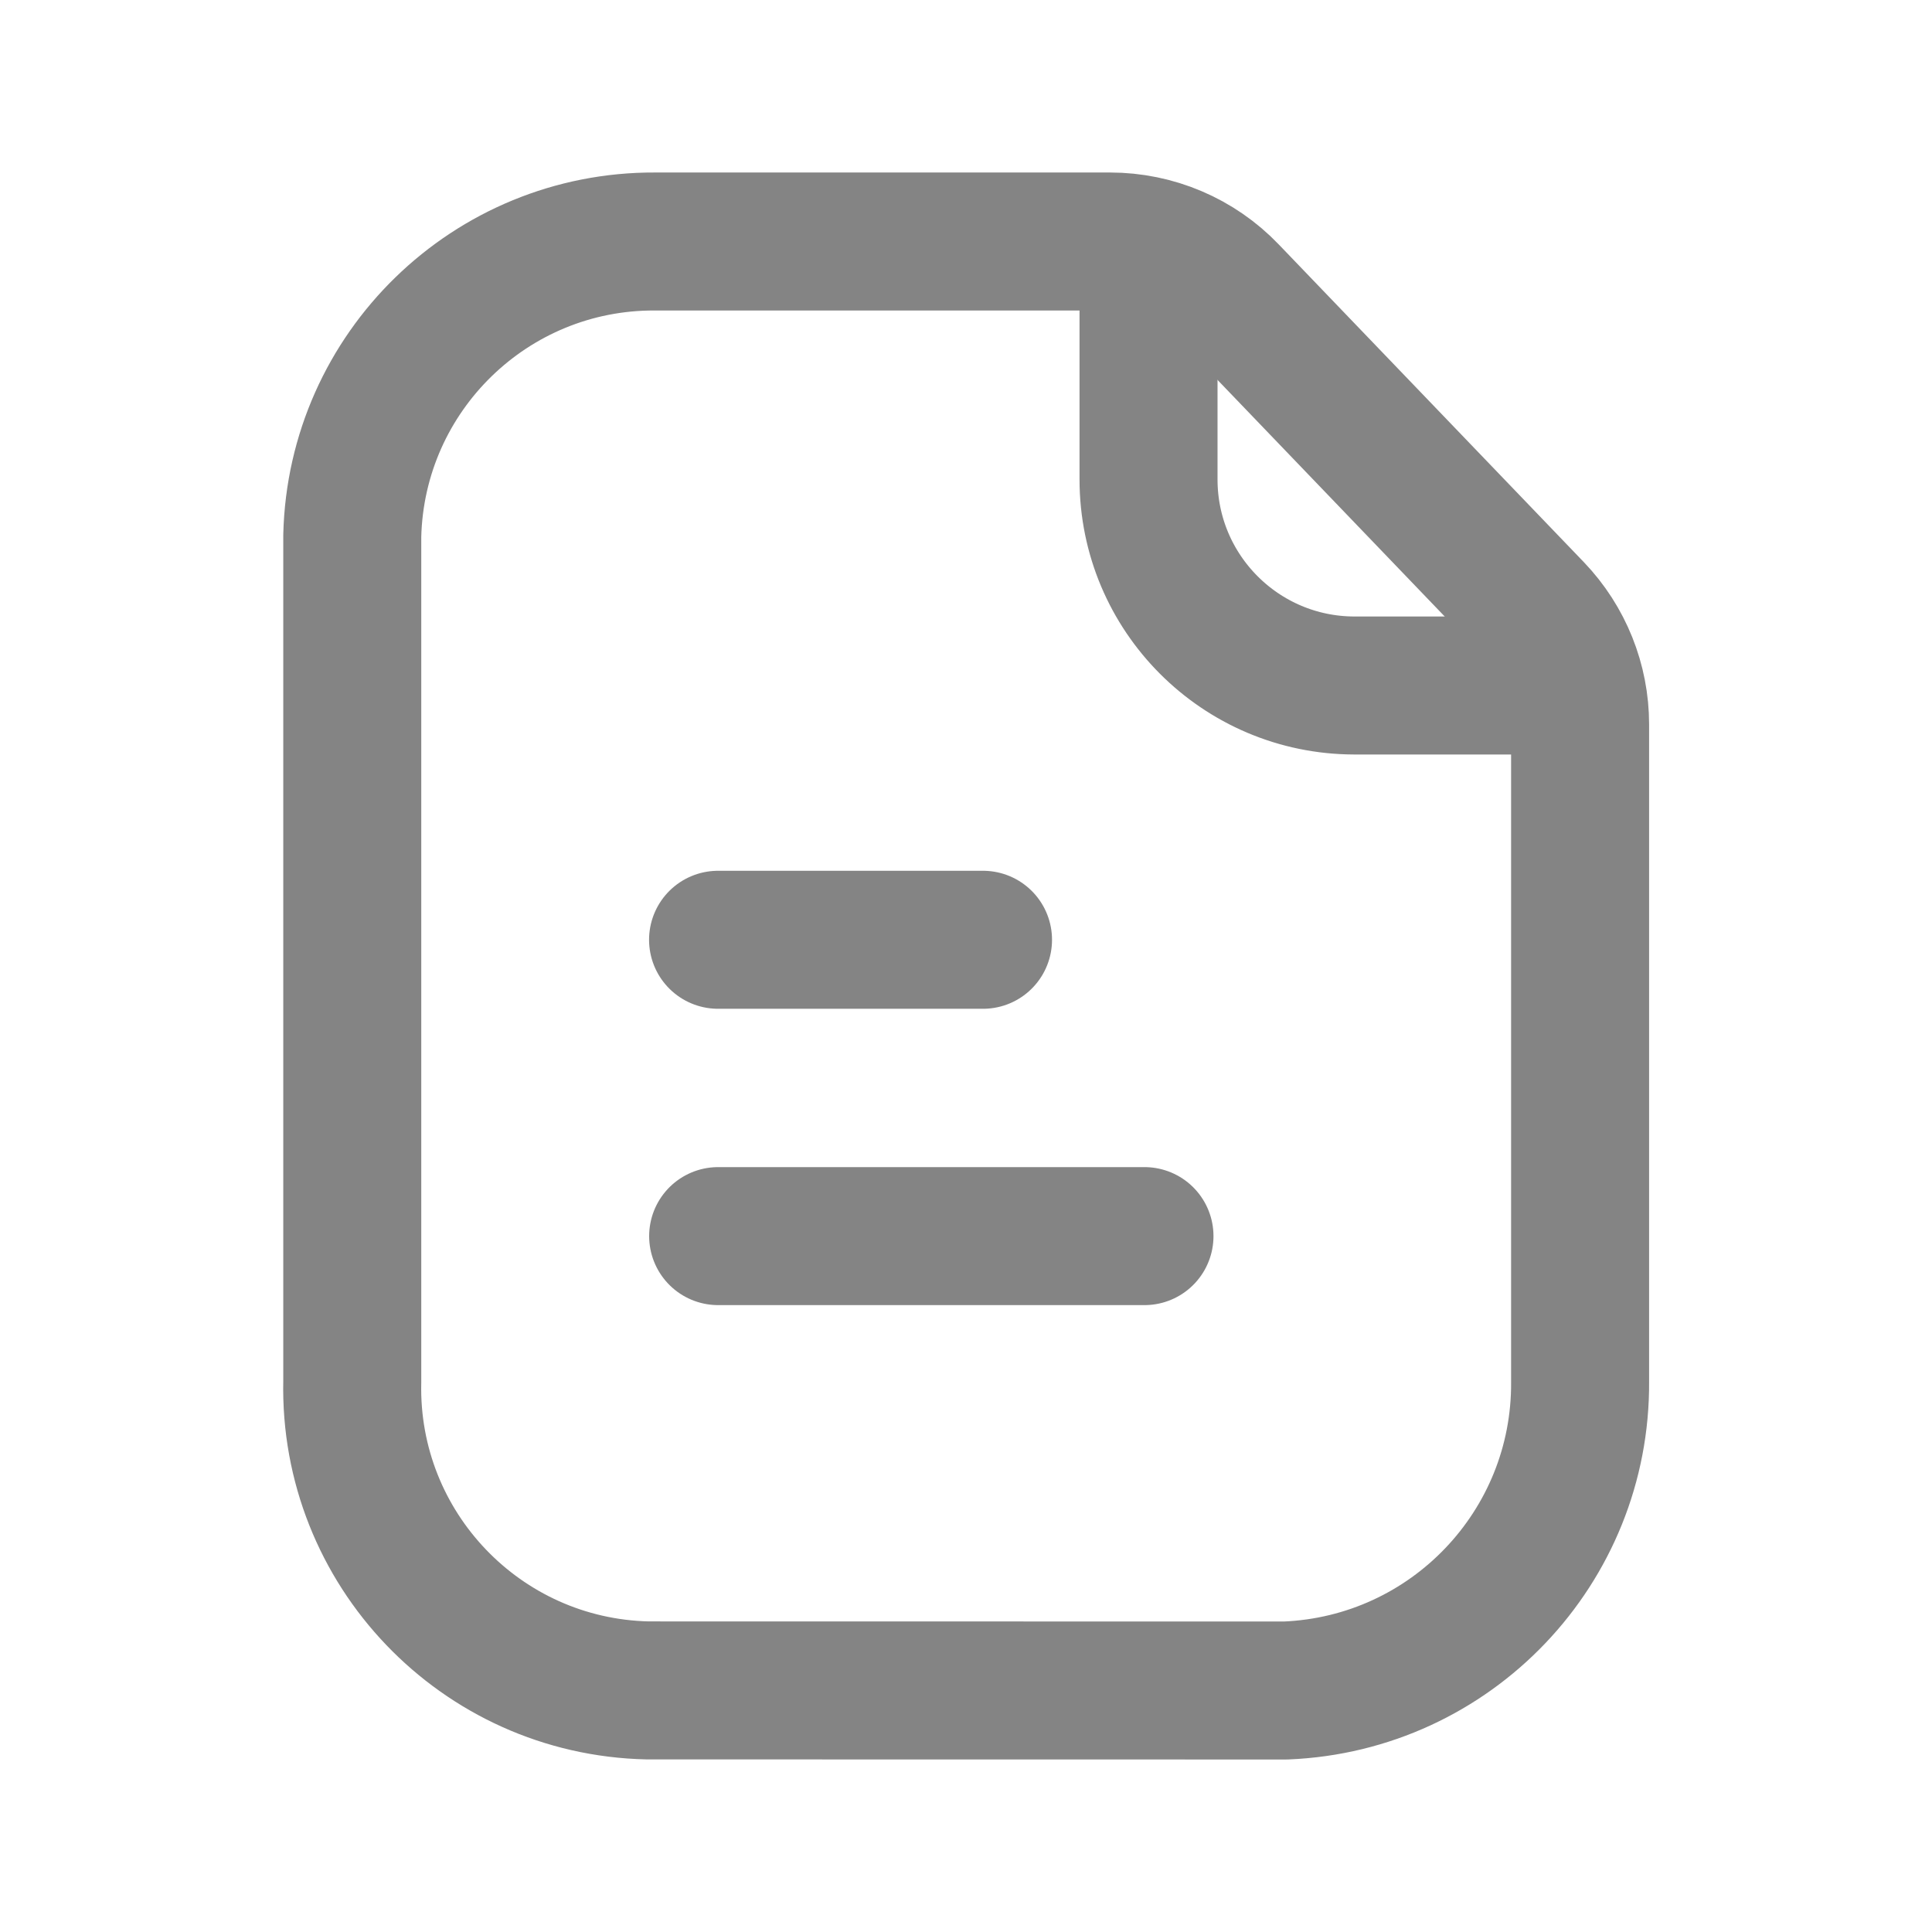
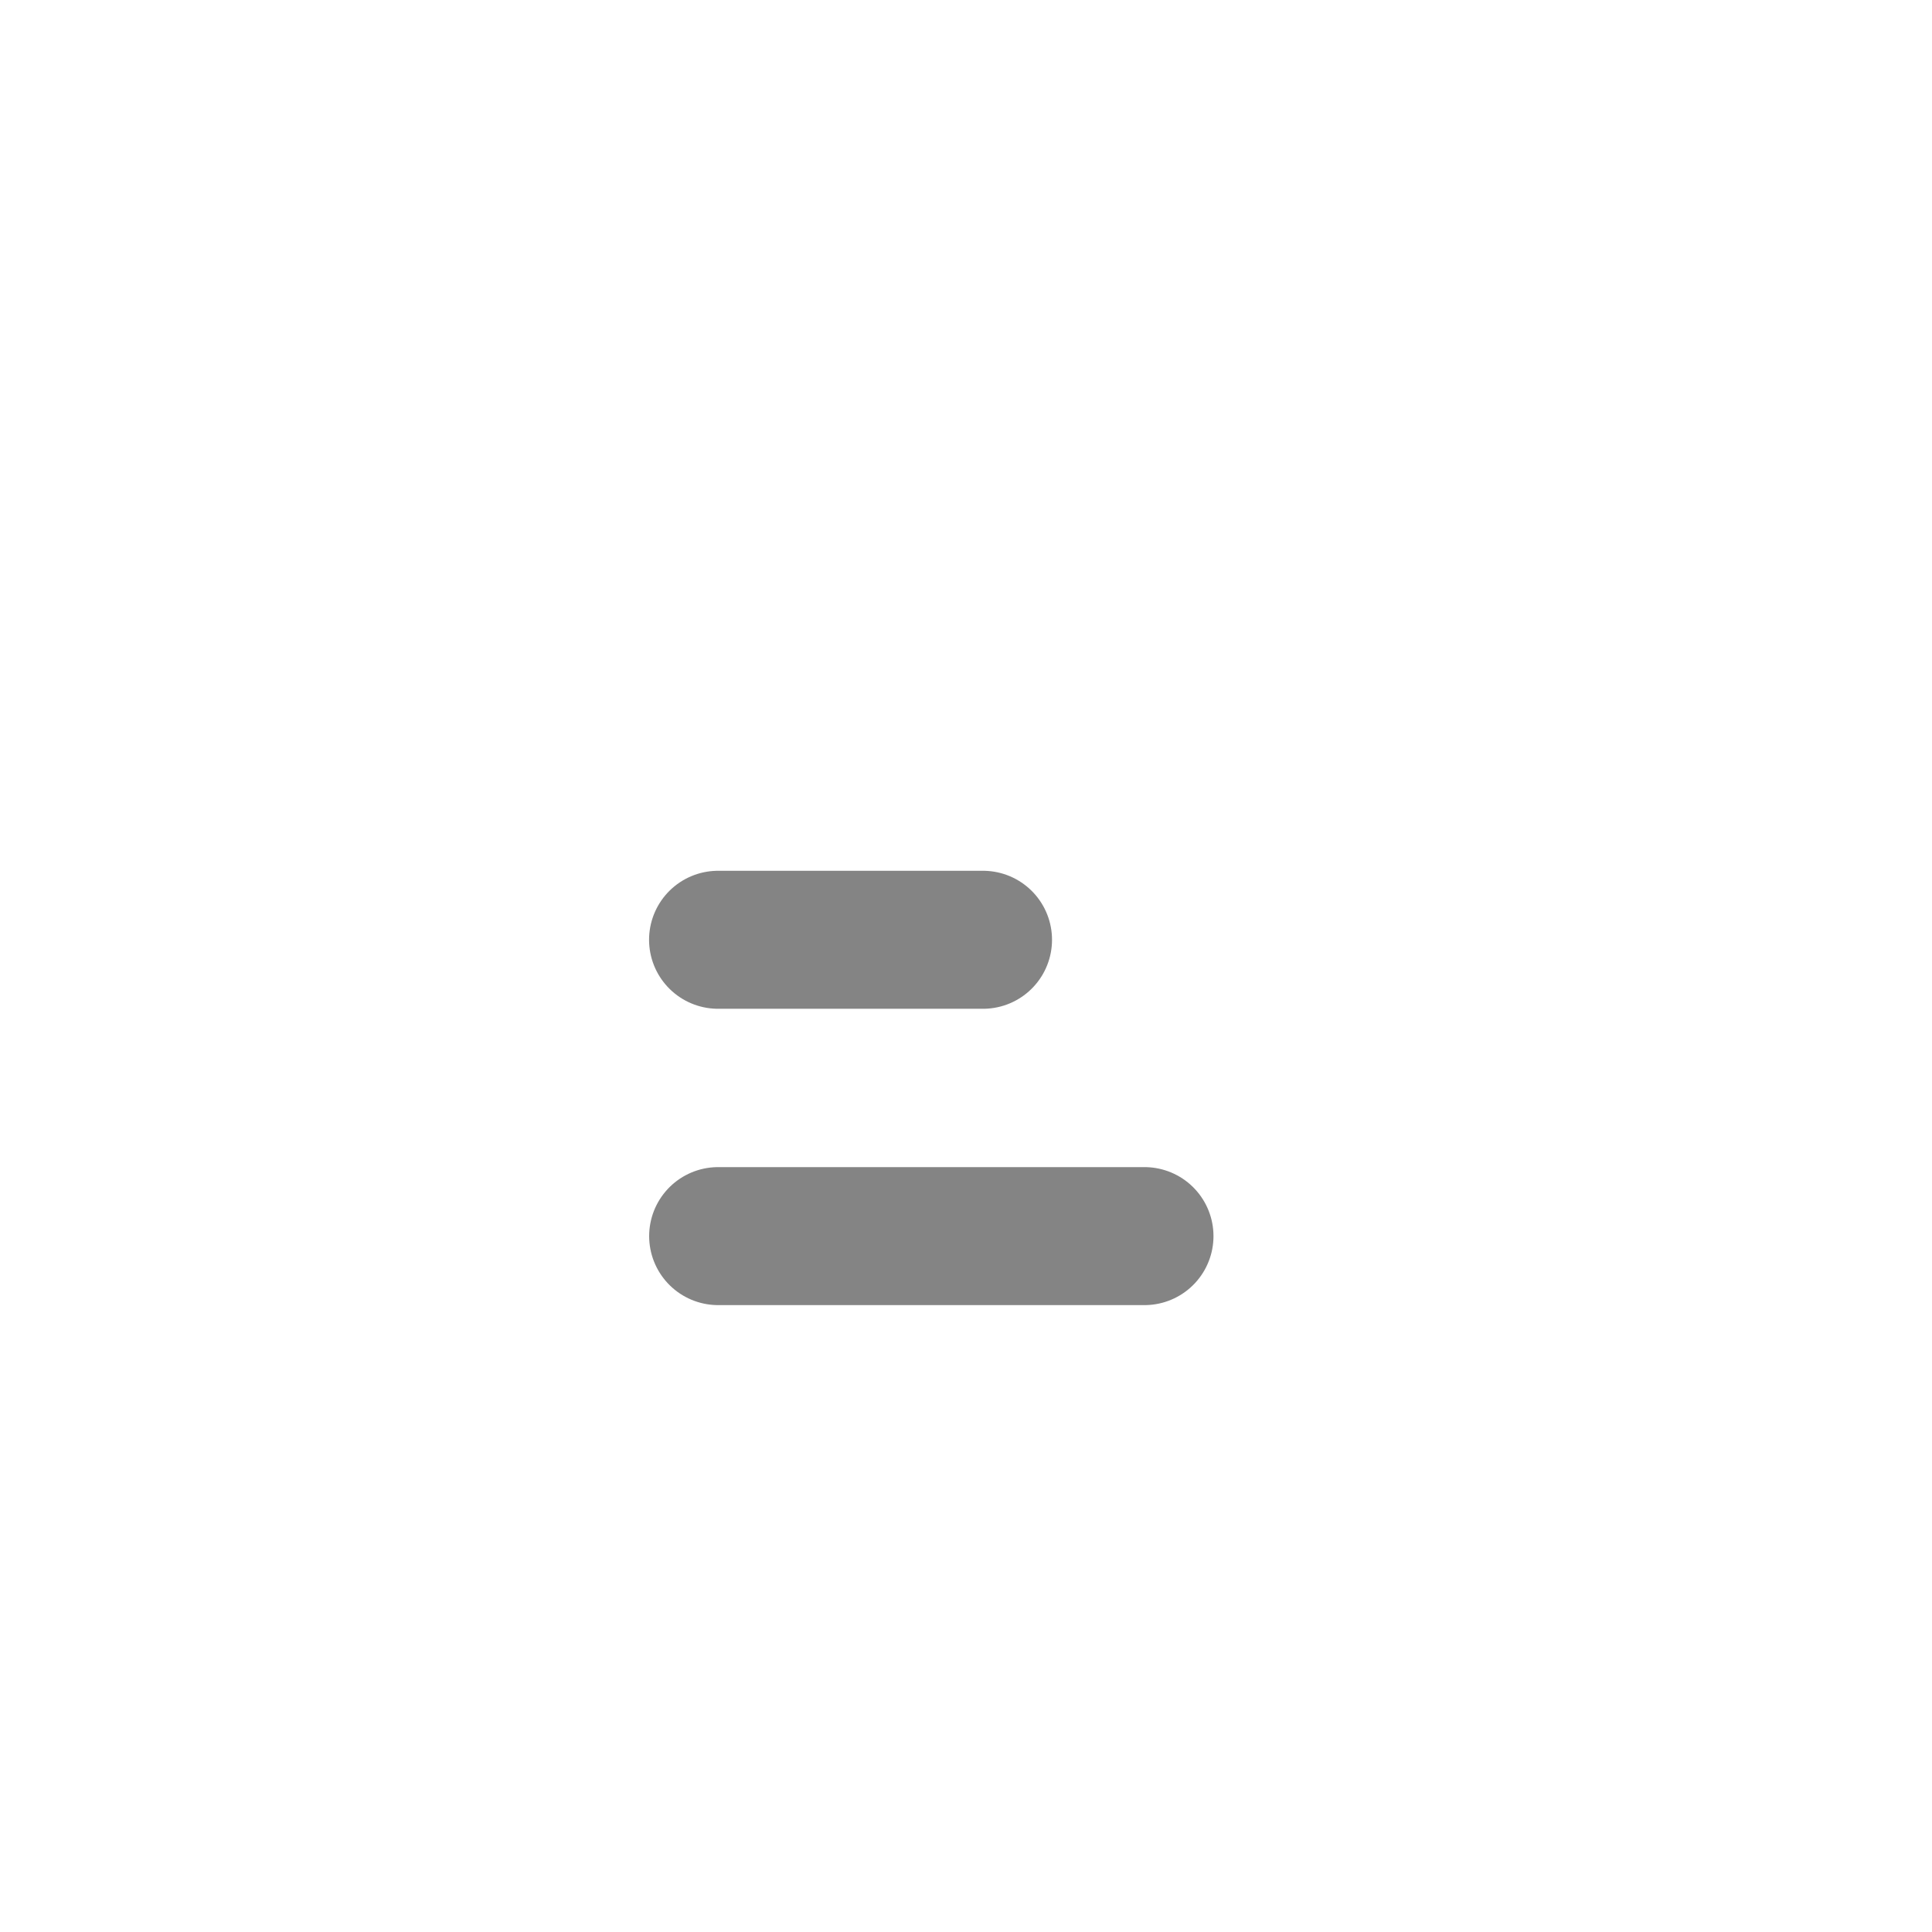
<svg xmlns="http://www.w3.org/2000/svg" width="21" height="21" viewBox="0 0 21 21" fill="none">
-   <path d="M12.064 2.625C12.553 2.625 13.02 2.823 13.358 3.176L16.676 6.631C16.996 6.966 17.175 7.411 17.175 7.874V15.018C17.188 16.817 15.773 18.302 13.975 18.375L7.04 18.374C5.227 18.334 3.789 16.831 3.829 15.018V5.824C3.872 4.04 5.334 2.617 7.119 2.625H12.064Z" stroke="#848484" stroke-width="1.5" stroke-linecap="round" stroke-linejoin="round" />
  <path d="M12.44 13.436H7.806M10.685 10.215H7.805" stroke="#848484" stroke-width="1.5" stroke-linecap="round" stroke-linejoin="round" />
-   <path d="M12.484 2.68V5.211C12.484 6.446 13.484 7.448 14.719 7.451H17.116" stroke="#848484" stroke-width="1.5" stroke-linecap="round" stroke-linejoin="round" />
</svg>